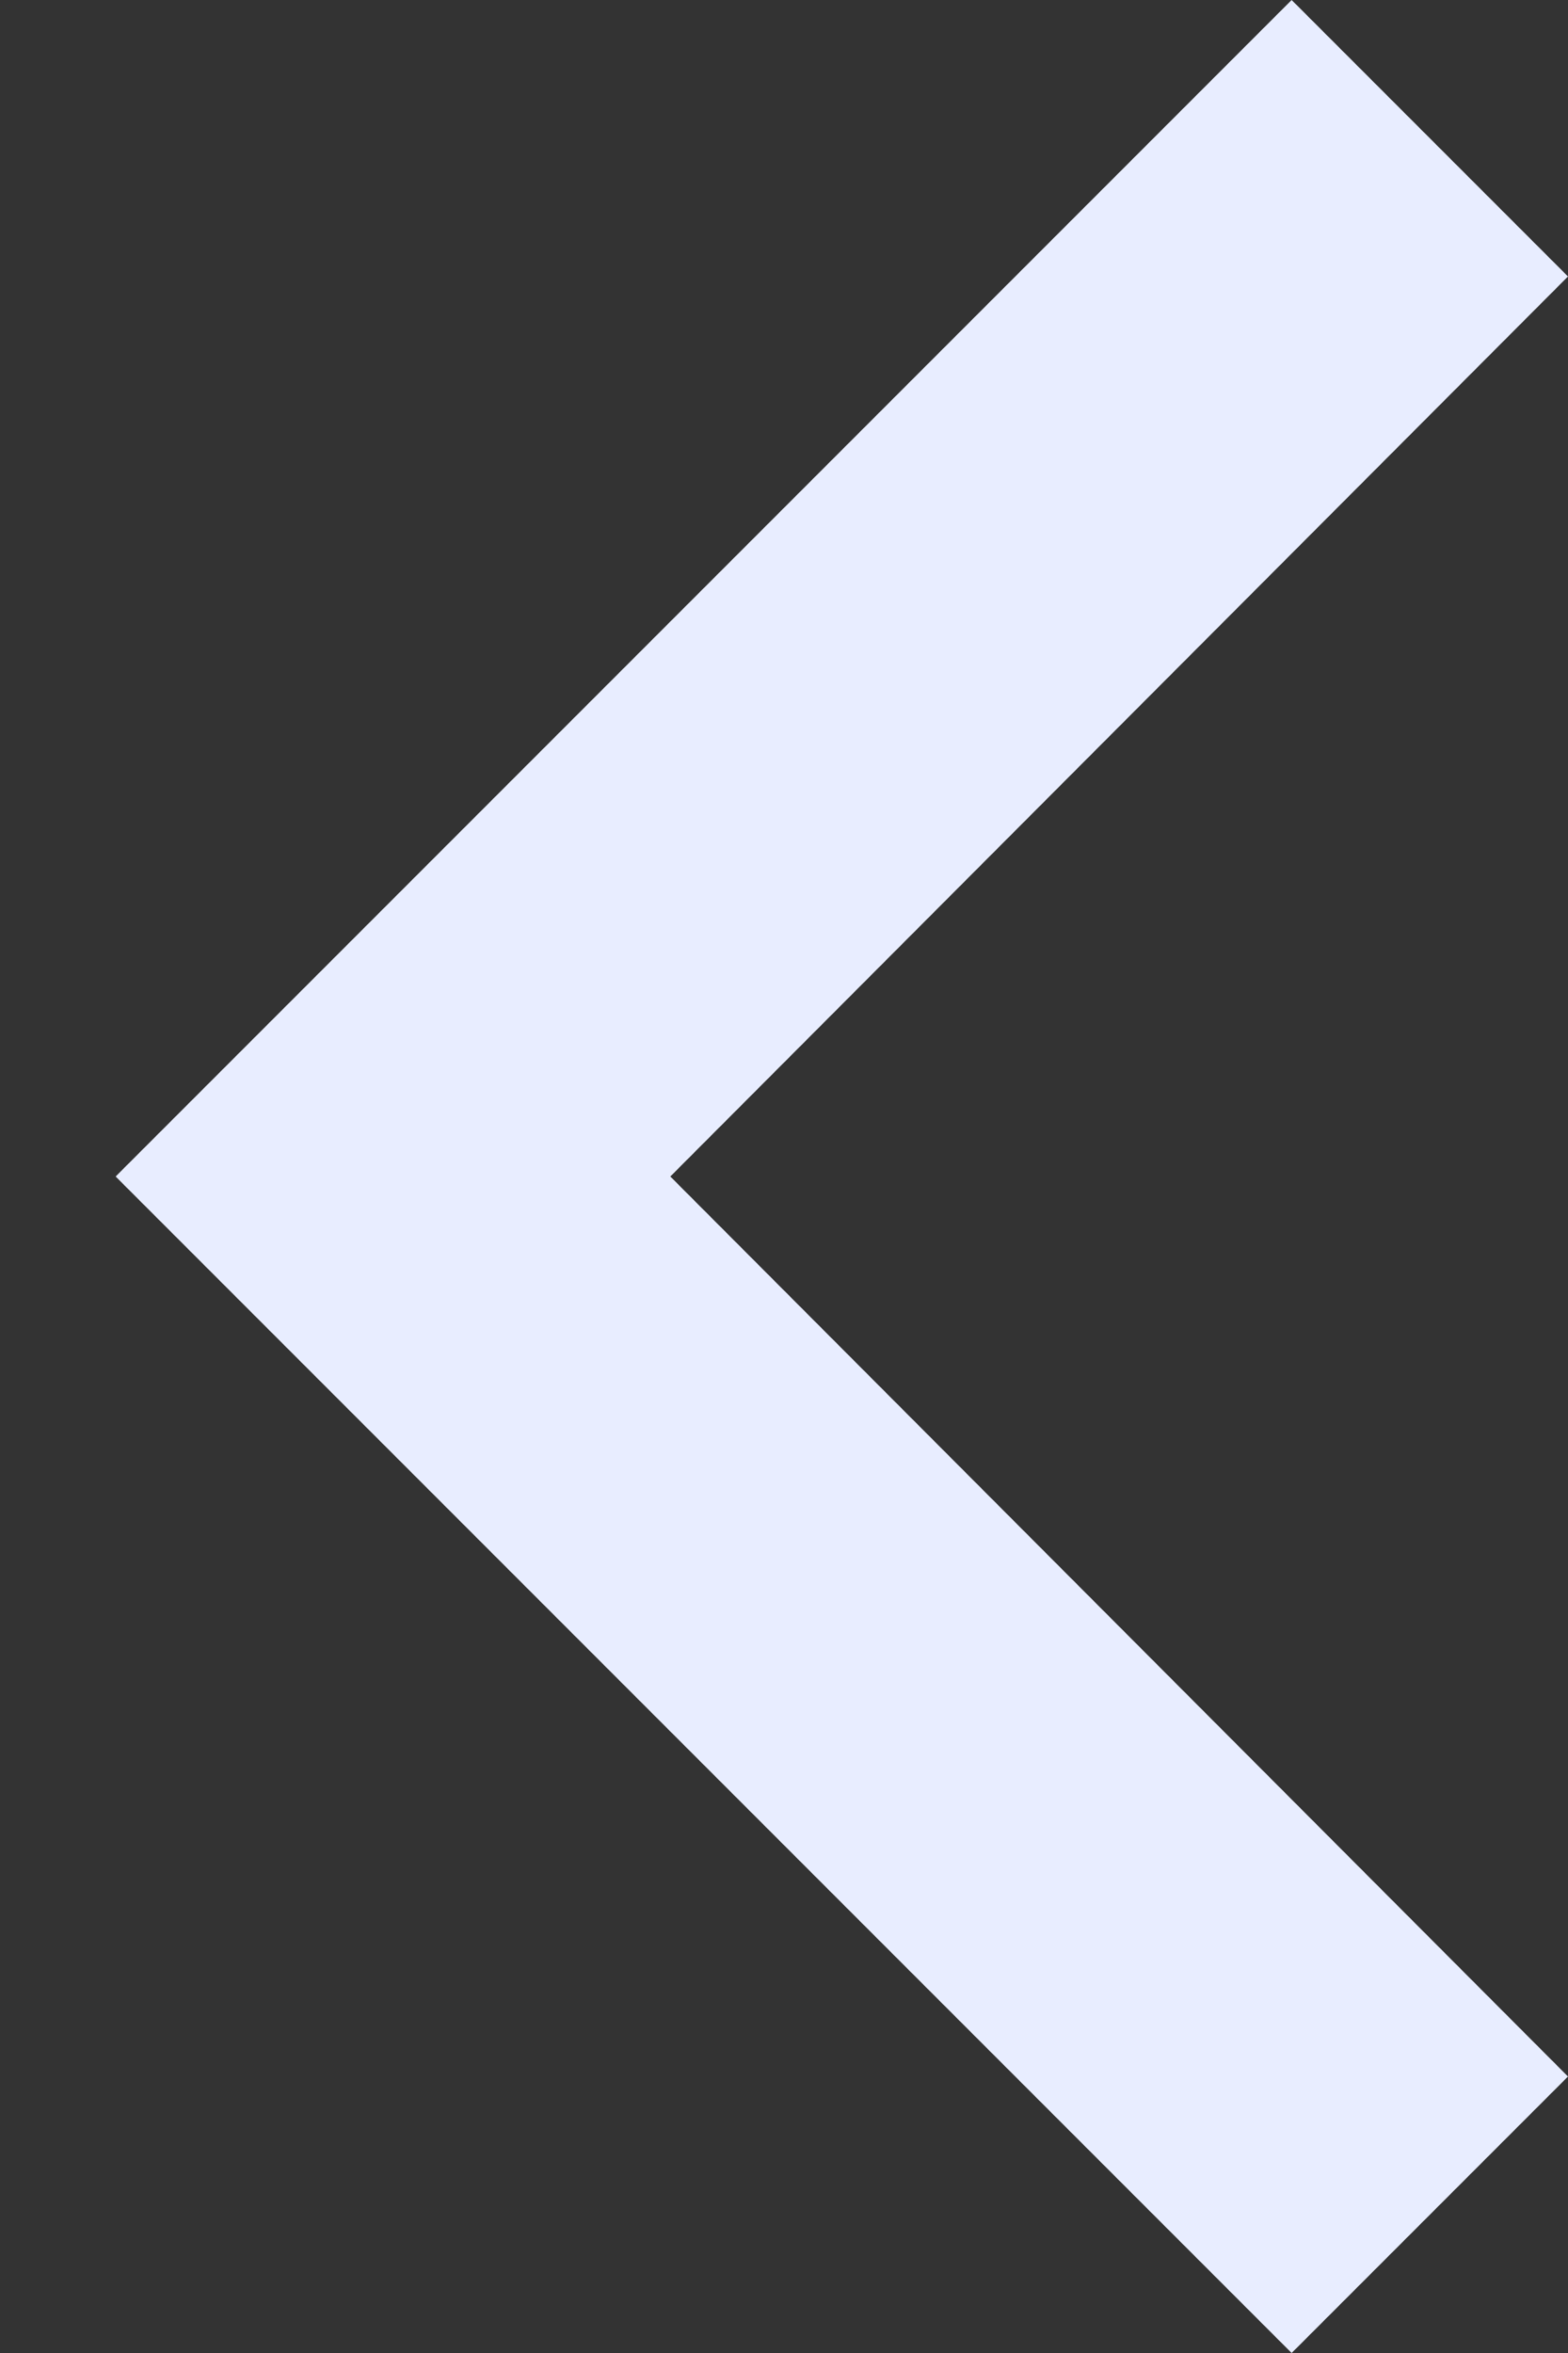
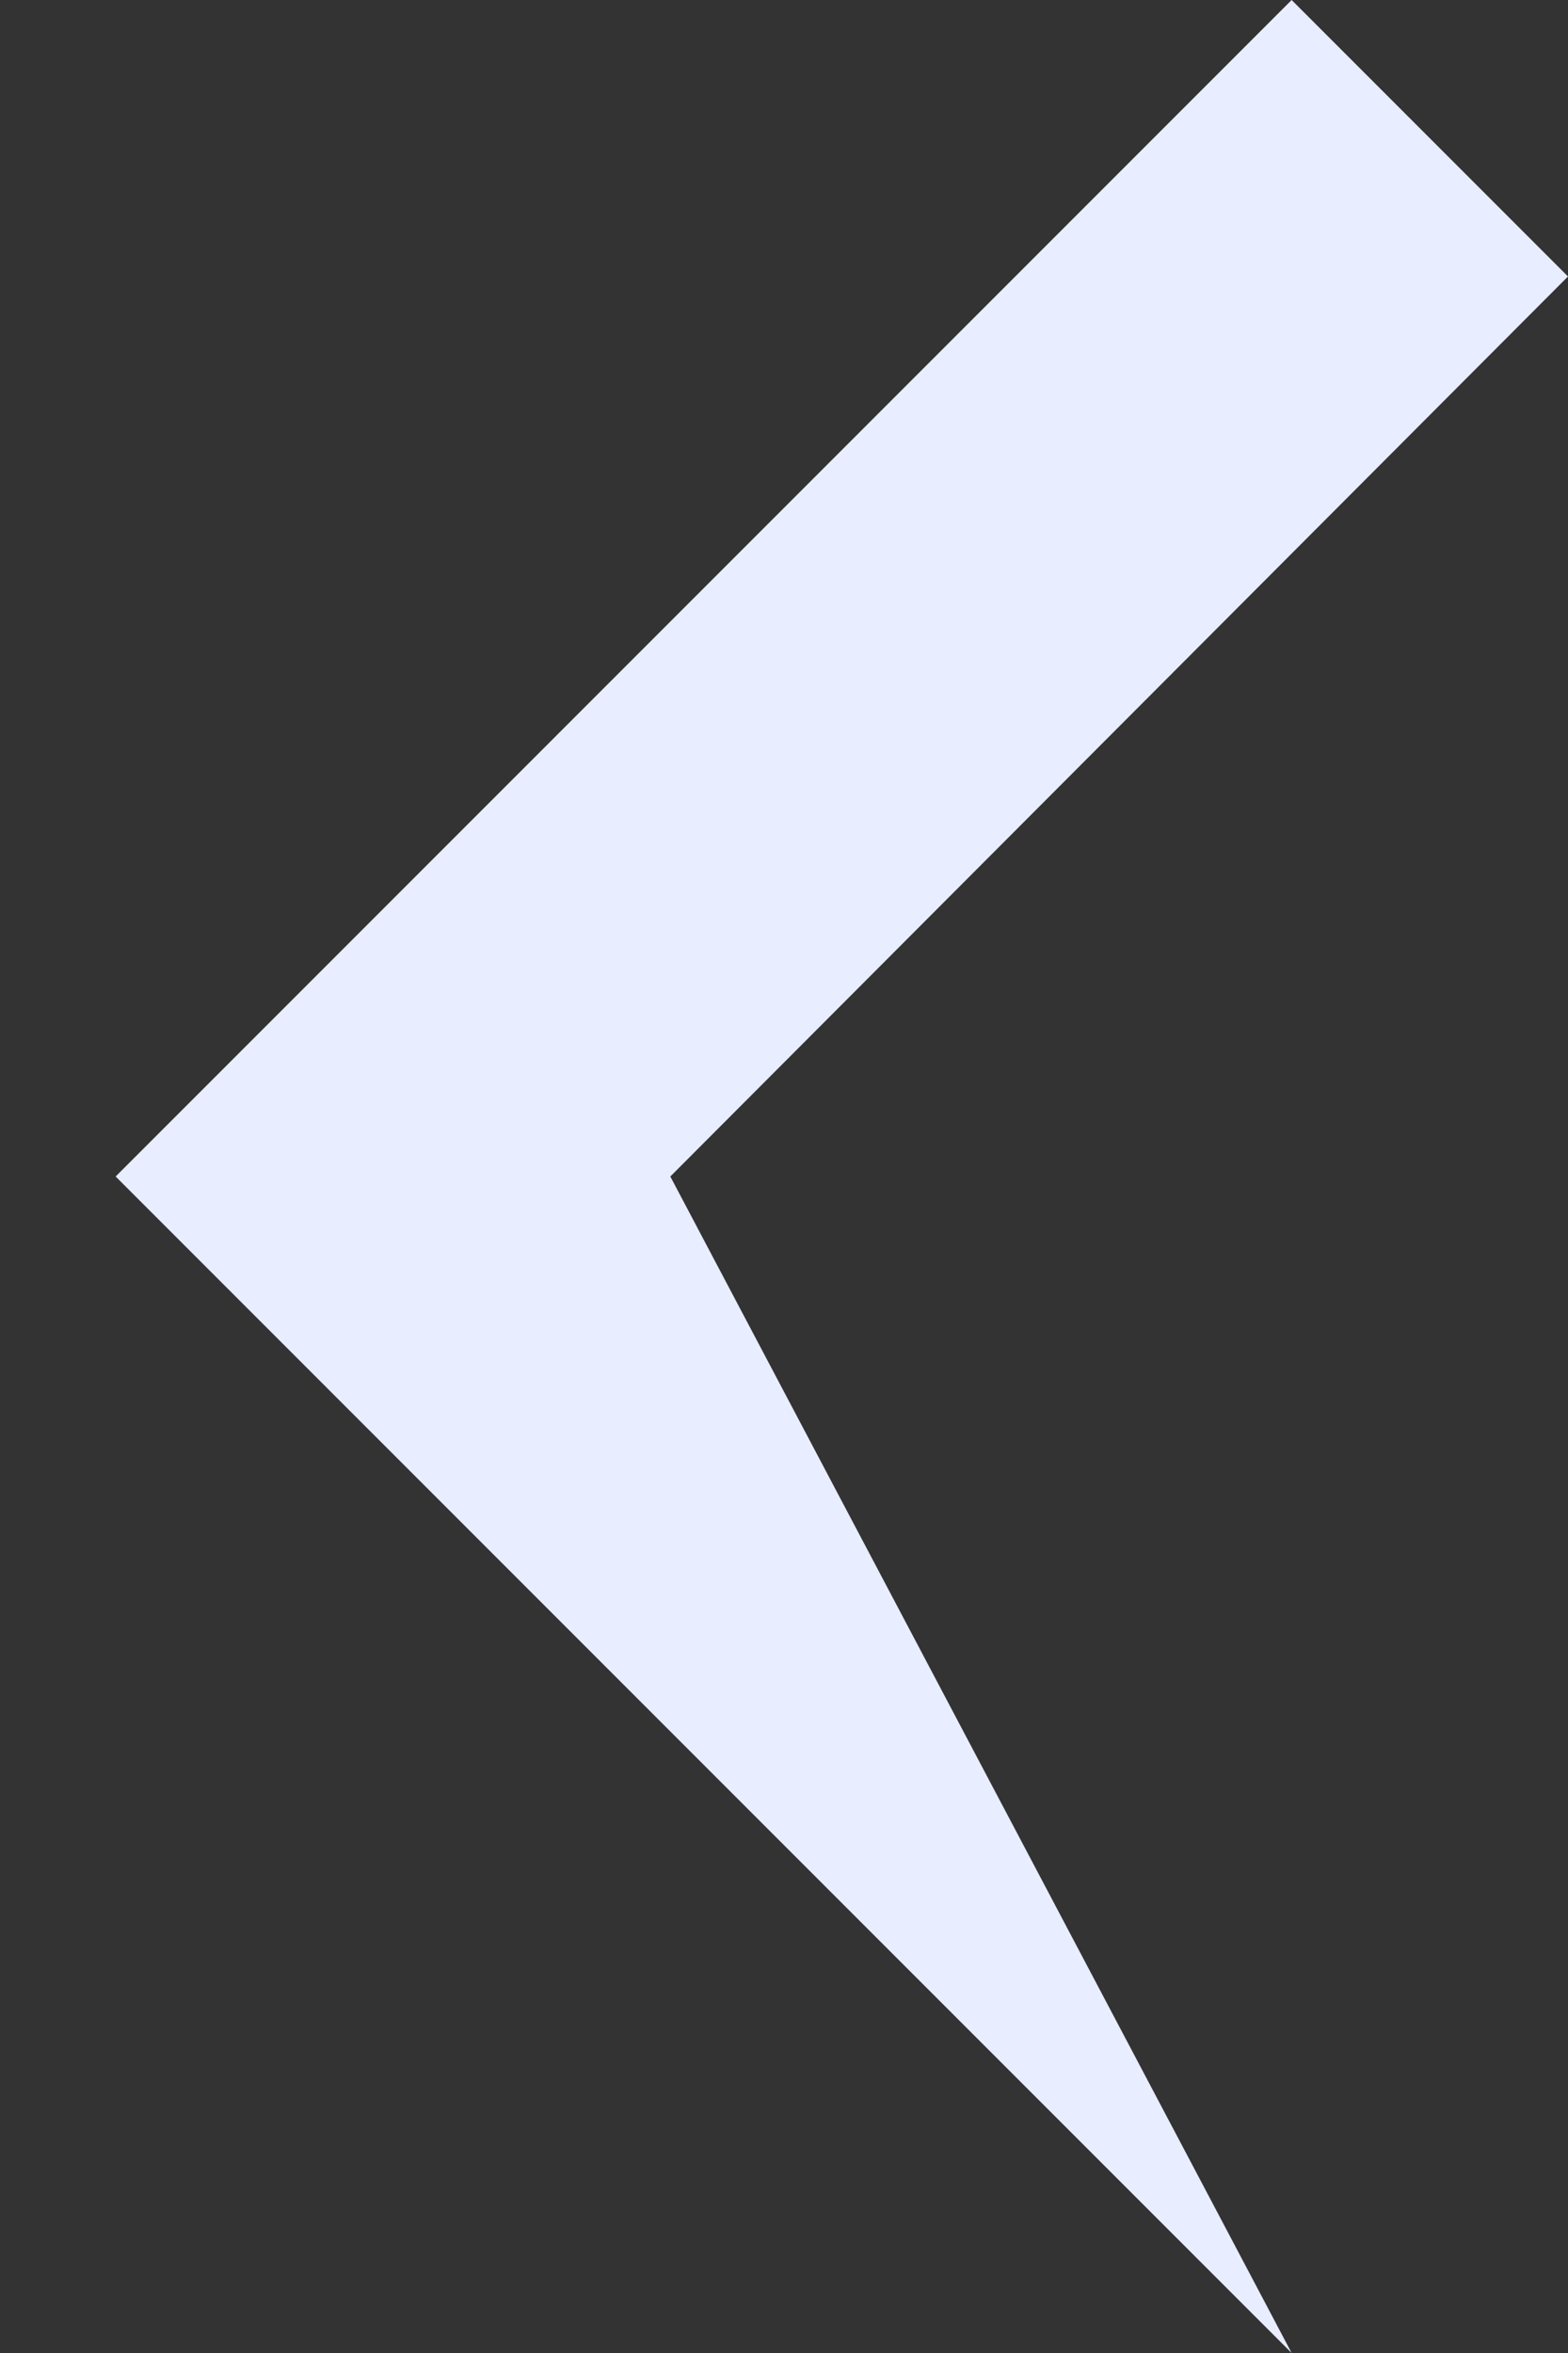
<svg xmlns="http://www.w3.org/2000/svg" width="8" height="12" viewBox="0 0 8 12" fill="none">
  <rect x="0" y="0" width="8" height="12" fill="#333333" stroke="none" />
-   <path d="M6.59 12L8 10.59L3.42 6L8 1.41L6.59 1.23266e-07L0.59 6L6.59 12Z" fill="#E8EDFF" />
+   <path d="M6.59 12L3.42 6L8 1.41L6.59 1.23266e-07L0.59 6L6.59 12Z" fill="#E8EDFF" />
</svg>